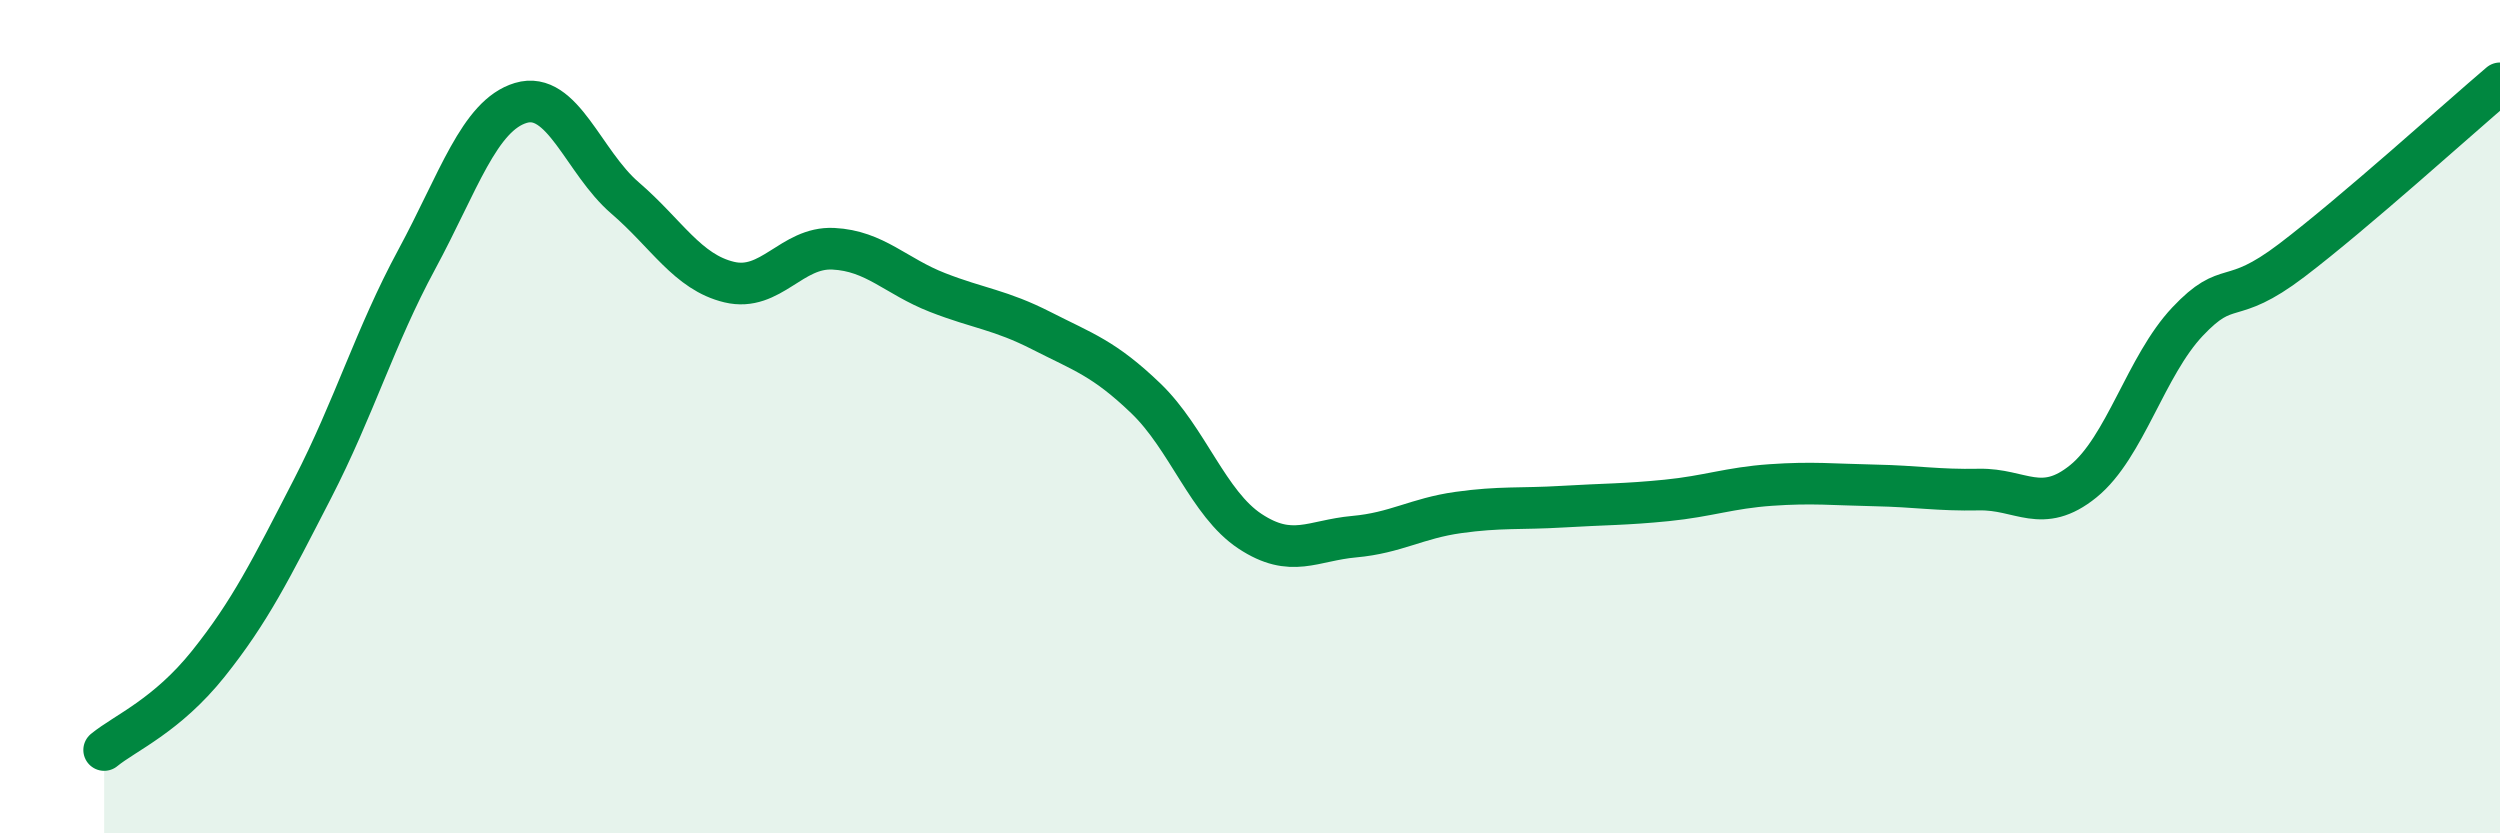
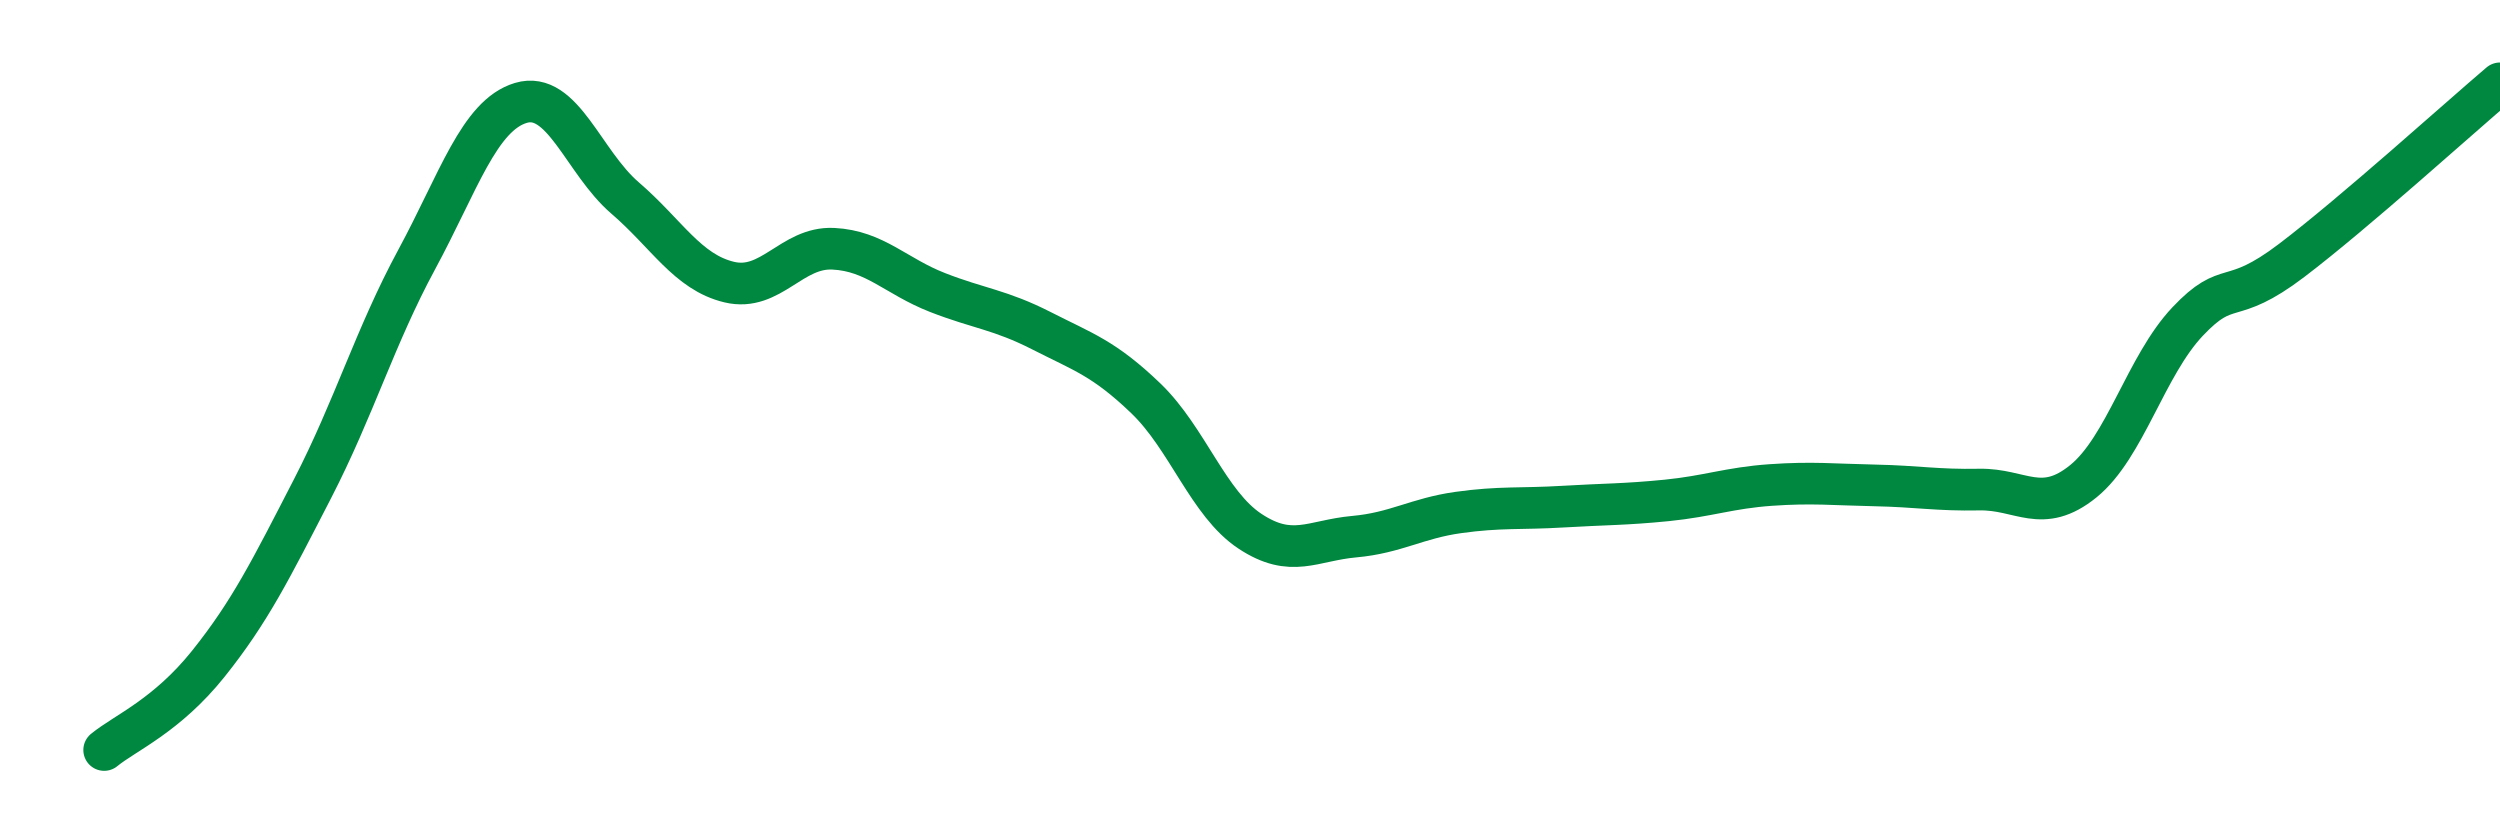
<svg xmlns="http://www.w3.org/2000/svg" width="60" height="20" viewBox="0 0 60 20">
-   <path d="M 2.5,18 C 3,17.59 4,17.18 5,15.93 C 6,14.68 6.5,13.67 7.5,11.73 C 8.5,9.79 9,8.08 10,6.23 C 11,4.38 11.5,2.77 12.5,2.47 C 13.5,2.17 14,3.89 15,4.75 C 16,5.61 16.5,6.53 17.5,6.77 C 18.5,7.01 19,5.92 20,5.97 C 21,6.02 21.5,6.63 22.5,7.02 C 23.5,7.41 24,7.43 25,7.94 C 26,8.45 26.5,8.6 27.5,9.56 C 28.5,10.52 29,12.09 30,12.75 C 31,13.41 31.5,12.97 32.5,12.88 C 33.5,12.79 34,12.44 35,12.3 C 36,12.16 36.5,12.22 37.5,12.16 C 38.5,12.1 39,12.11 40,12.01 C 41,11.91 41.5,11.71 42.5,11.64 C 43.5,11.57 44,11.63 45,11.65 C 46,11.67 46.5,11.77 47.5,11.75 C 48.5,11.73 49,12.36 50,11.55 C 51,10.74 51.5,8.78 52.5,7.72 C 53.5,6.66 53.5,7.39 55,6.25 C 56.5,5.11 59,2.85 60,2L60 20L2.5 20Z" fill="#008740" opacity="0.1" stroke-linecap="round" stroke-linejoin="round" />
  <path d="M 2.5,18 C 3,17.59 4,17.18 5,15.93 C 6,14.68 6.5,13.67 7.5,11.73 C 8.5,9.79 9,8.08 10,6.23 C 11,4.38 11.5,2.77 12.5,2.47 C 13.5,2.17 14,3.89 15,4.75 C 16,5.61 16.5,6.53 17.5,6.77 C 18.5,7.01 19,5.92 20,5.97 C 21,6.02 21.5,6.63 22.5,7.02 C 23.5,7.41 24,7.43 25,7.94 C 26,8.45 26.5,8.6 27.5,9.56 C 28.5,10.52 29,12.09 30,12.75 C 31,13.41 31.5,12.97 32.5,12.88 C 33.5,12.79 34,12.44 35,12.3 C 36,12.16 36.5,12.22 37.5,12.16 C 38.5,12.1 39,12.11 40,12.01 C 41,11.91 41.5,11.71 42.5,11.64 C 43.5,11.57 44,11.63 45,11.65 C 46,11.67 46.5,11.77 47.5,11.75 C 48.5,11.73 49,12.36 50,11.55 C 51,10.74 51.5,8.78 52.5,7.72 C 53.5,6.66 53.5,7.39 55,6.25 C 56.5,5.11 59,2.85 60,2" stroke="#008740" stroke-width="1" fill="none" stroke-linecap="round" stroke-linejoin="round" />
</svg>